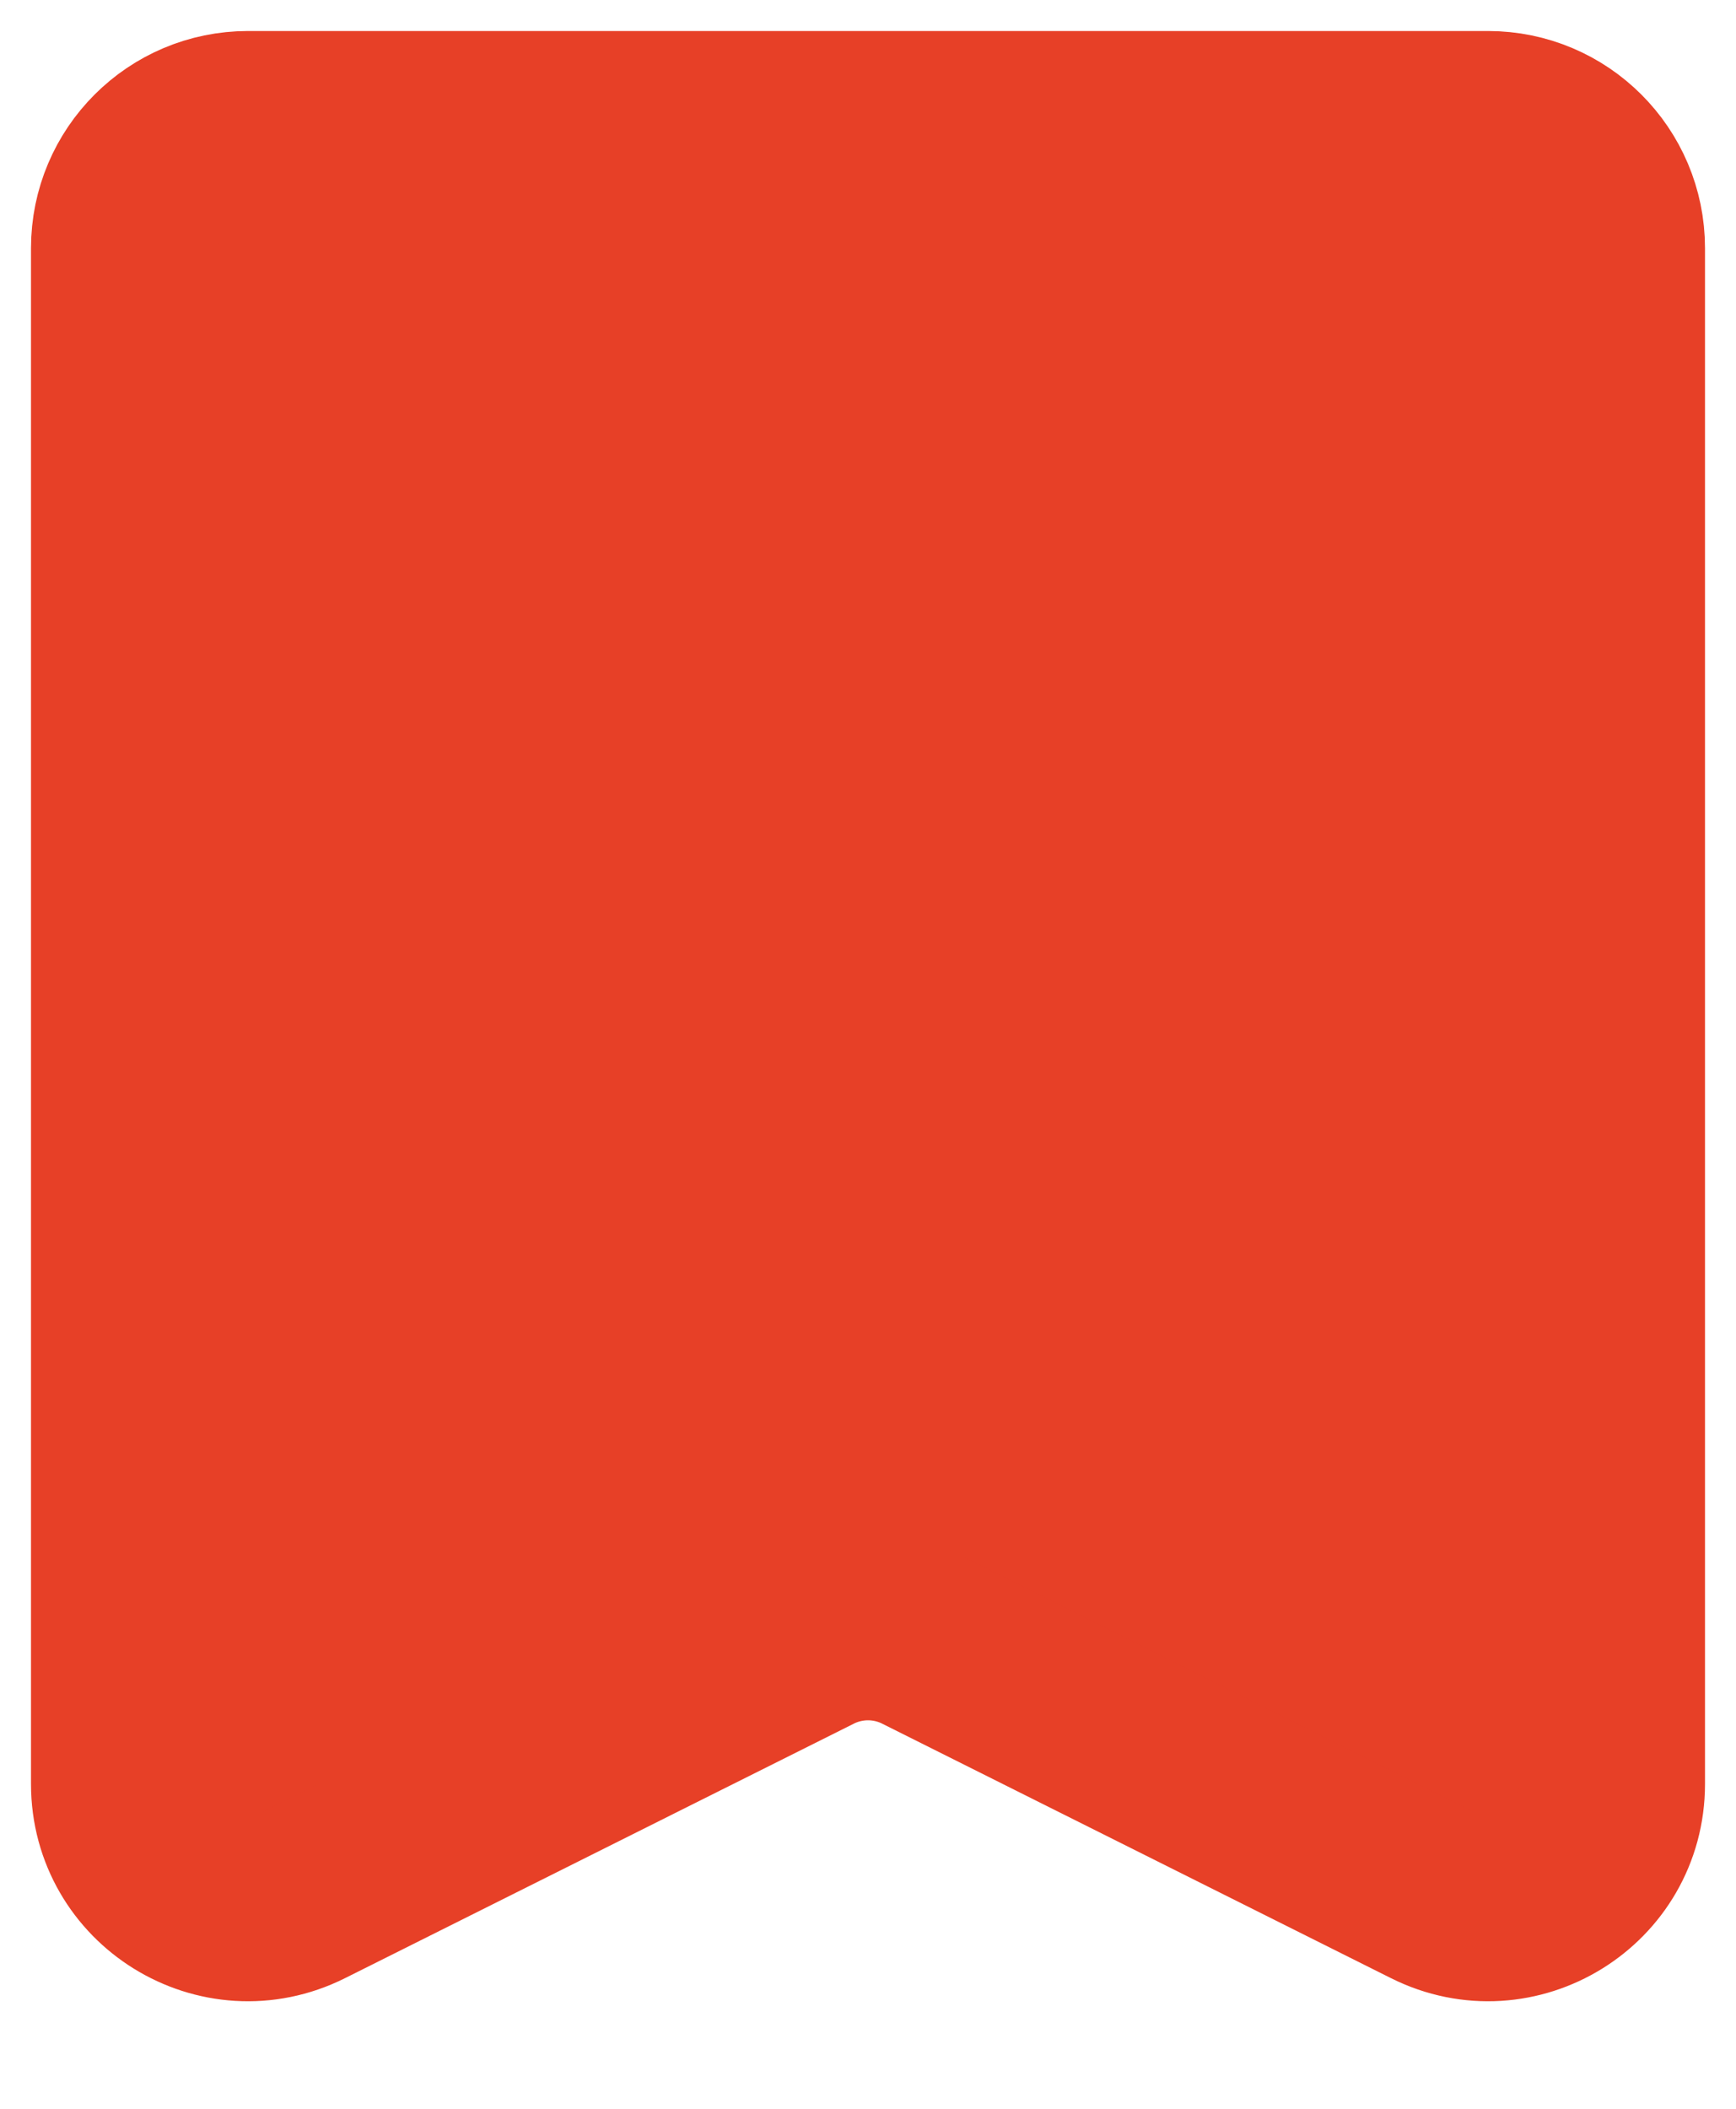
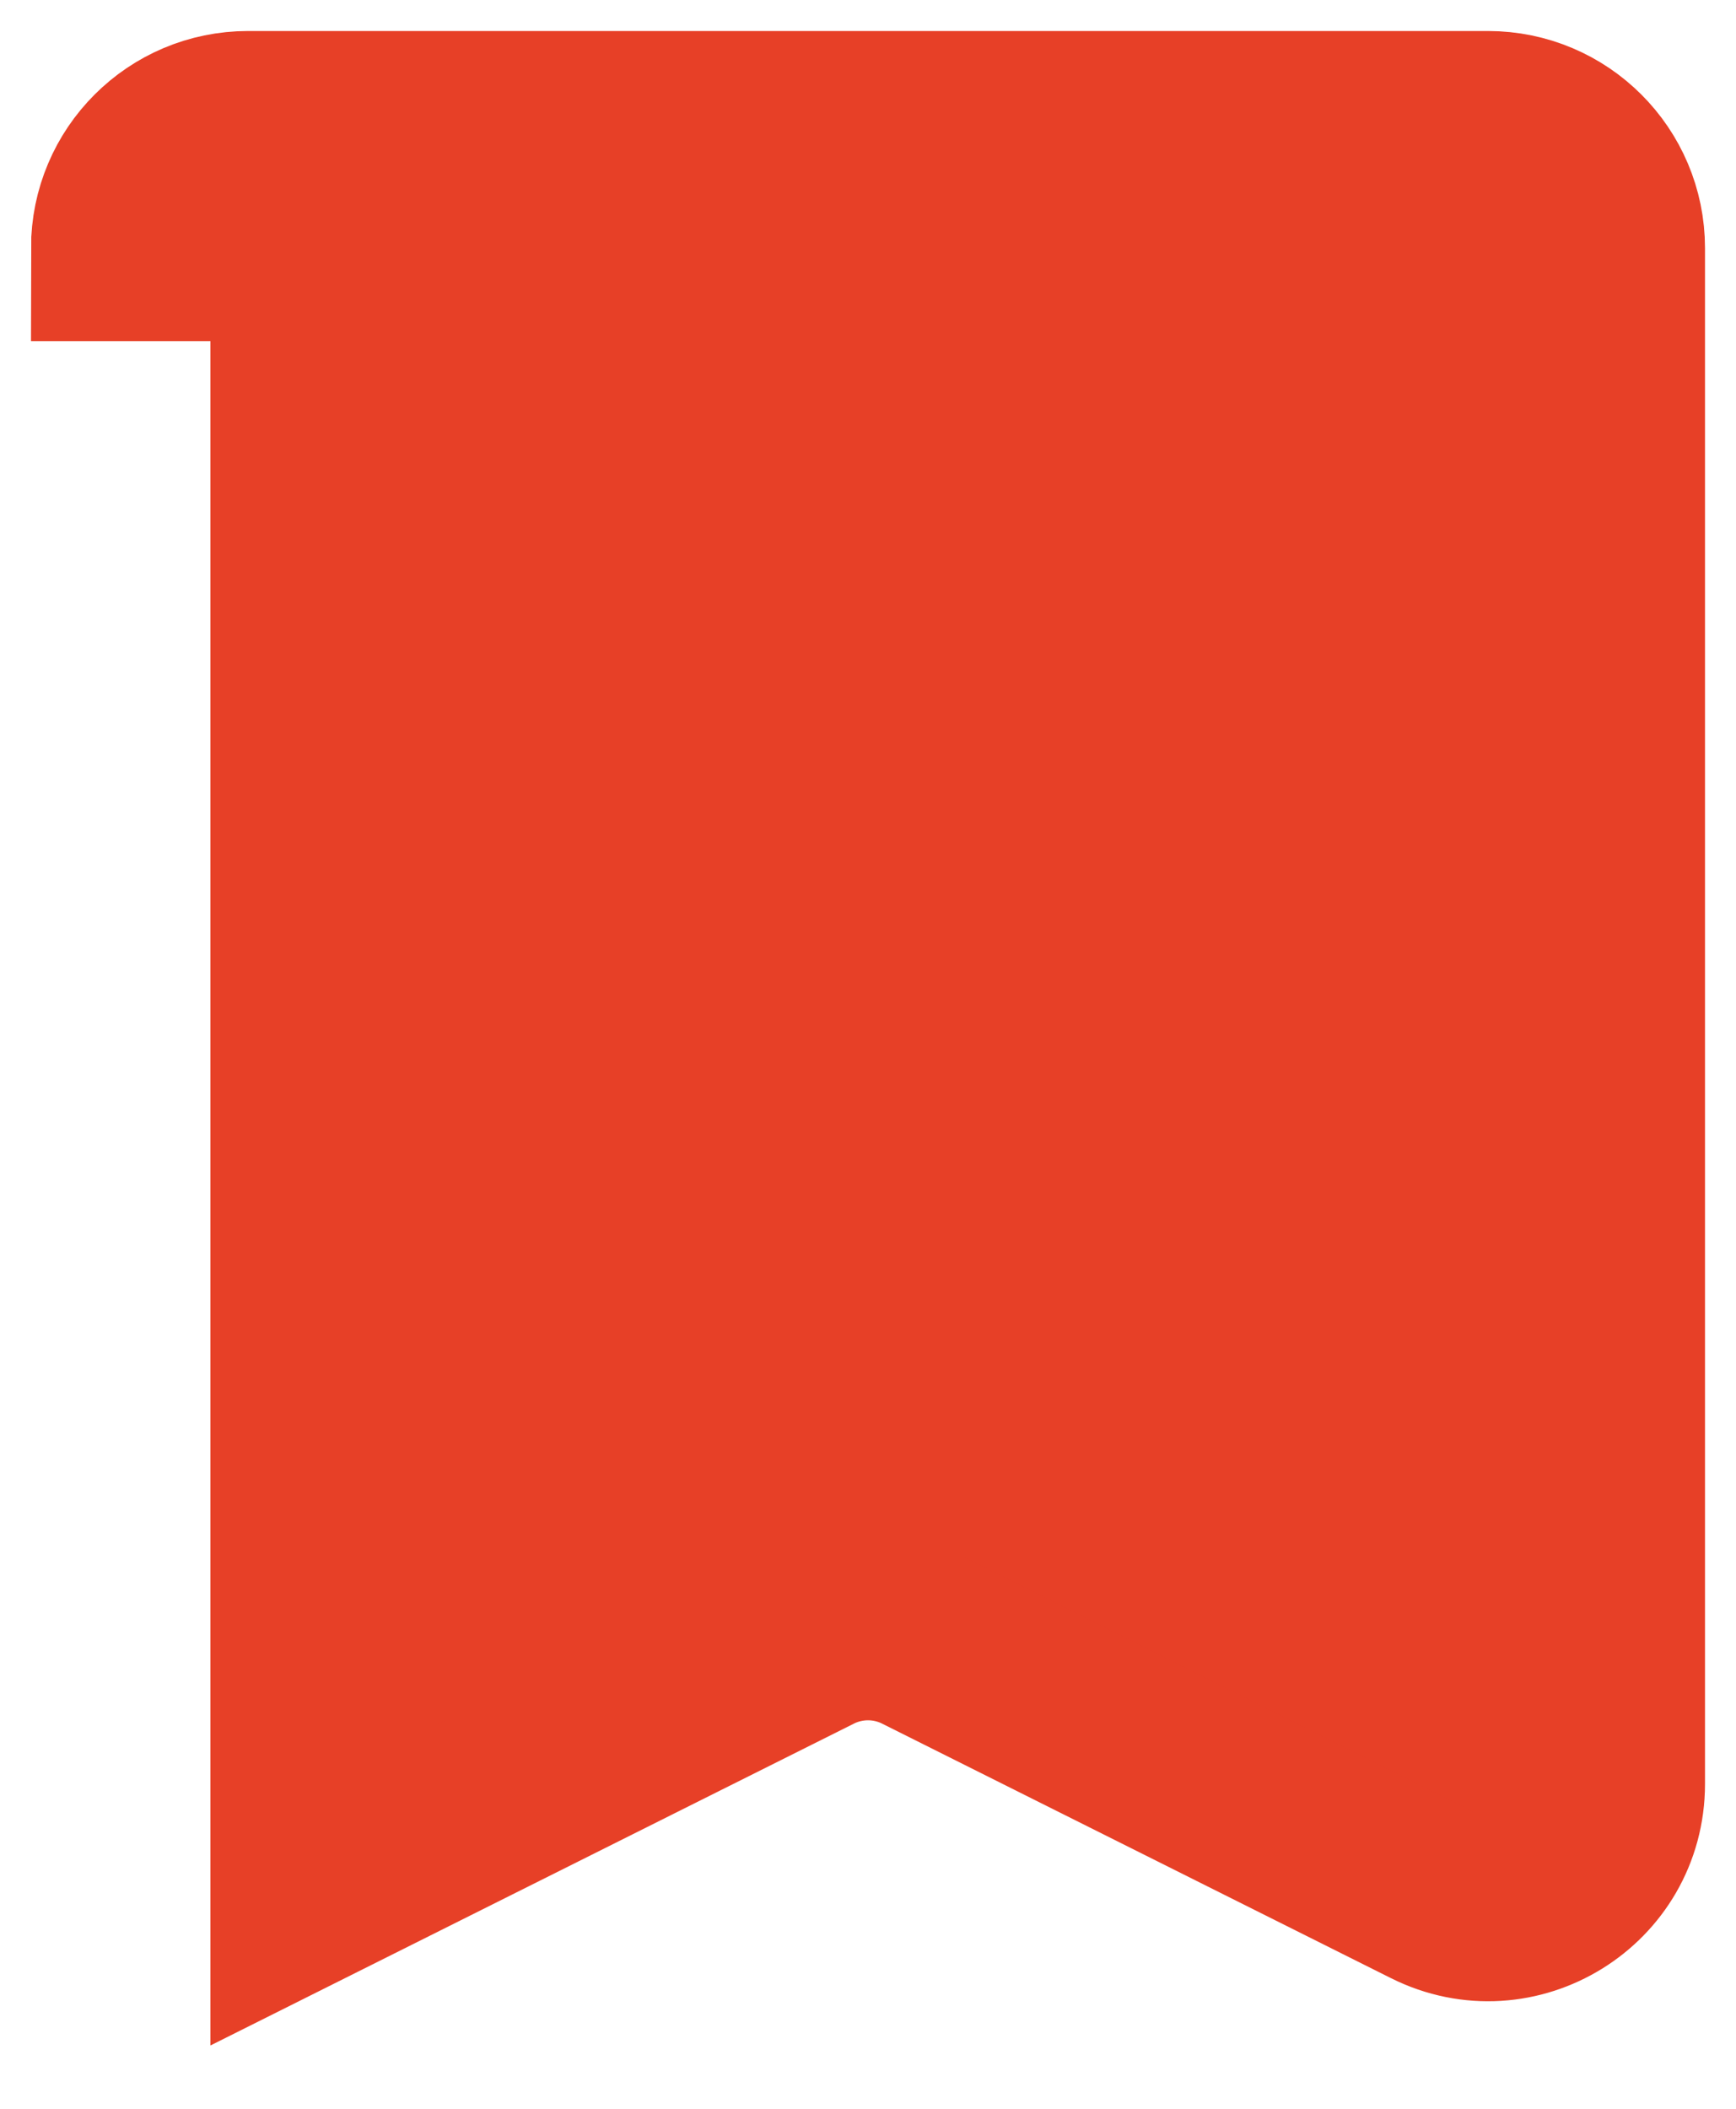
<svg xmlns="http://www.w3.org/2000/svg" width="14" height="17" viewBox="0 0 14 17" fill="none">
-   <path d="M1 2C1 1.448 1.448 1 2 1H12C12.552 1 13 1.448 13 2V14.382C13 15.125 12.218 15.609 11.553 15.276L7.447 13.223C7.166 13.083 6.834 13.083 6.553 13.223L2.447 15.276C1.782 15.609 1 15.125 1 14.382V2Z" fill="#E74027" stroke="#E74027" stroke-width="1.5" />
+   <path d="M1 2C1 1.448 1.448 1 2 1H12C12.552 1 13 1.448 13 2V14.382C13 15.125 12.218 15.609 11.553 15.276L7.447 13.223C7.166 13.083 6.834 13.083 6.553 13.223L2.447 15.276V2Z" fill="#E74027" stroke="#E74027" stroke-width="1.5" />
</svg>